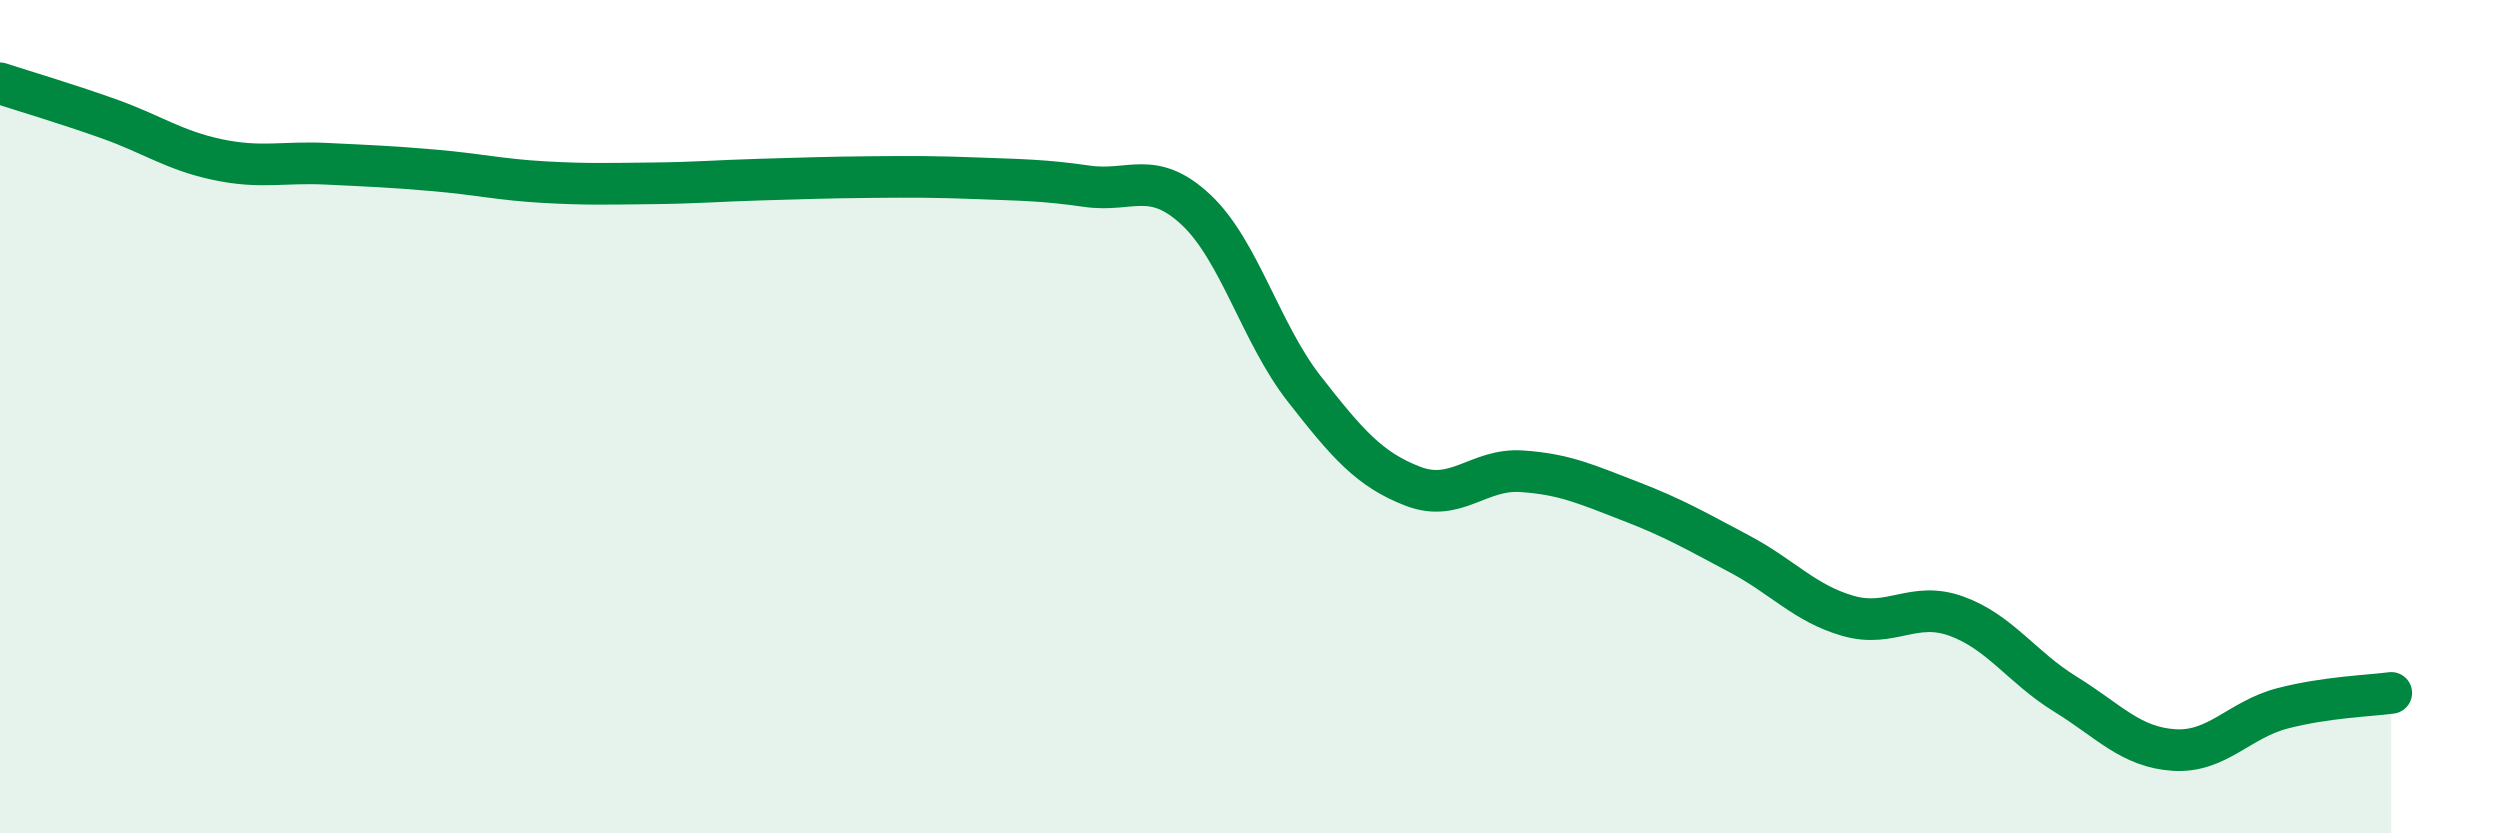
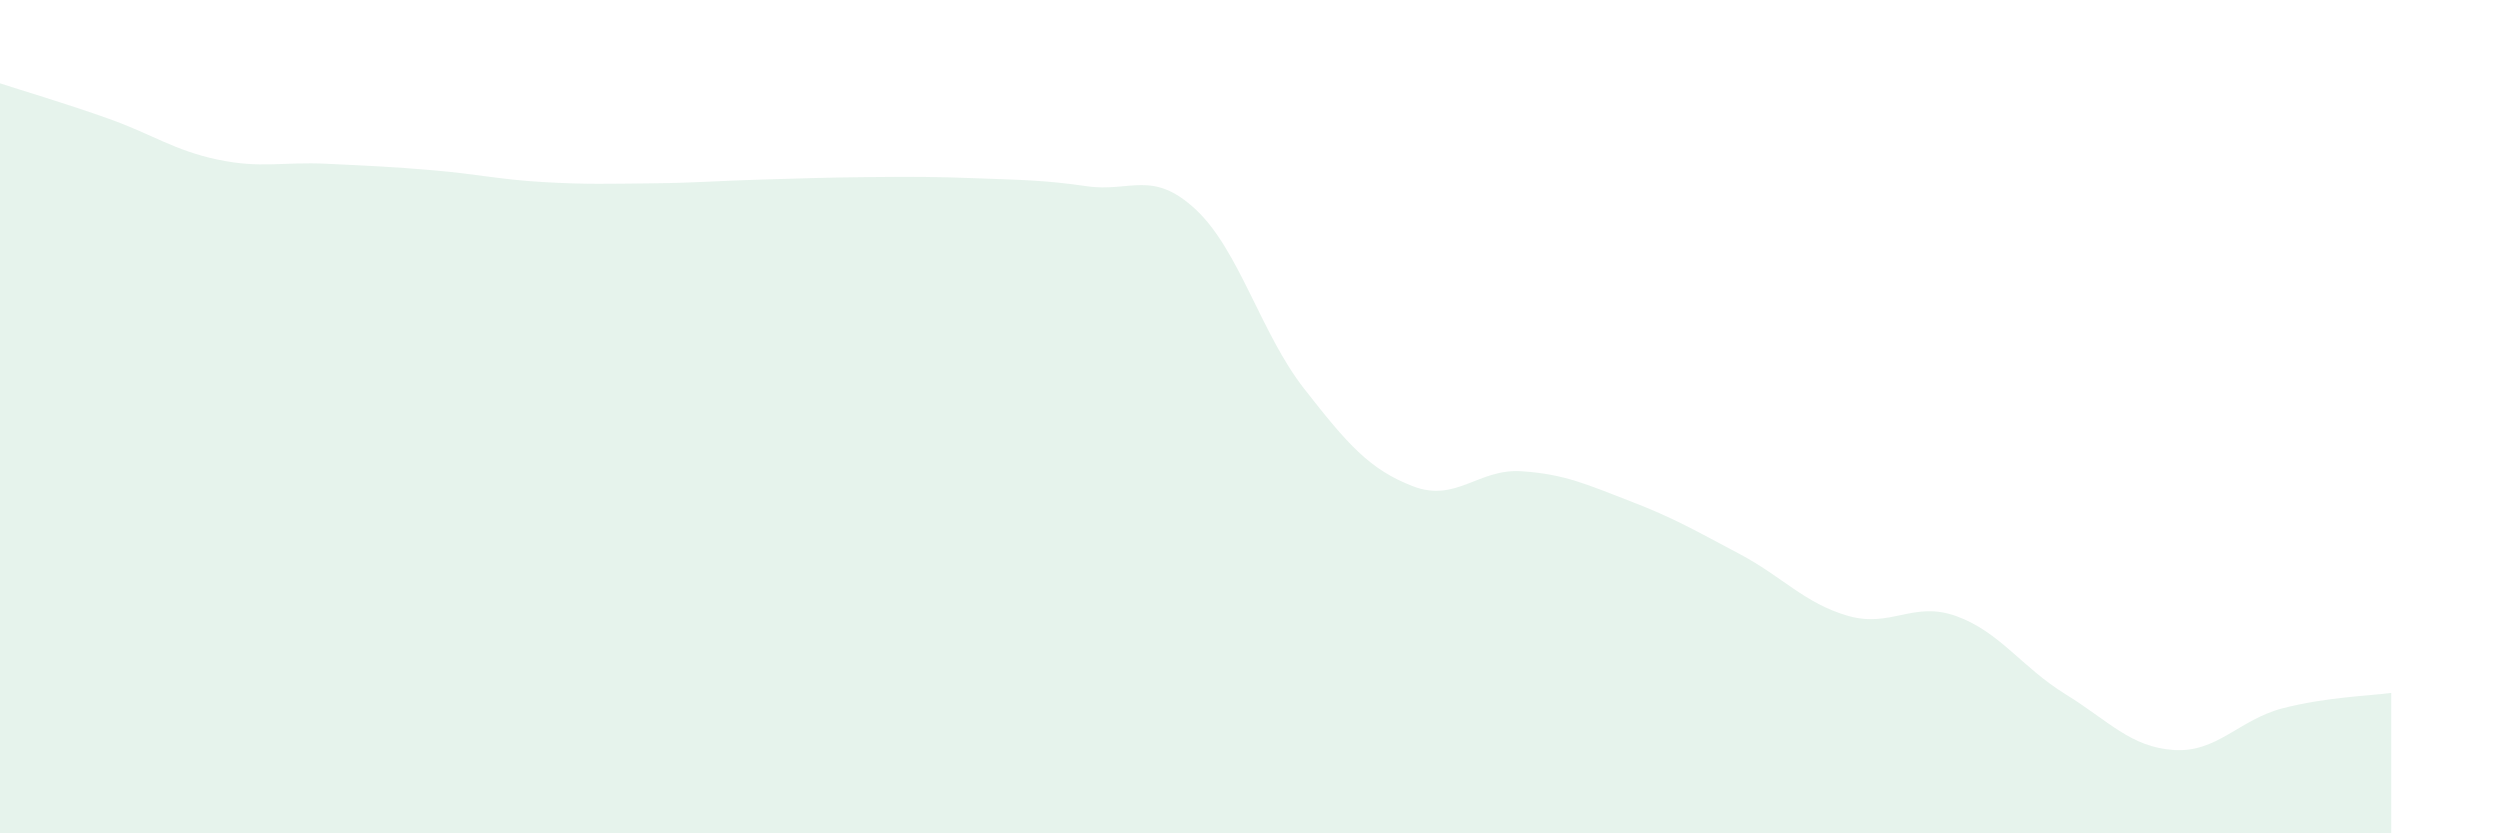
<svg xmlns="http://www.w3.org/2000/svg" width="60" height="20" viewBox="0 0 60 20">
  <path d="M 0,2 C 0.52,2.17 1.57,2.48 2.61,2.85 C 3.65,3.22 4.18,3.61 5.22,3.83 C 6.26,4.05 6.79,3.88 7.83,3.93 C 8.87,3.98 9.39,4 10.43,4.09 C 11.47,4.18 12,4.31 13.04,4.37 C 14.08,4.43 14.61,4.41 15.65,4.4 C 16.69,4.39 17.22,4.34 18.26,4.31 C 19.3,4.28 19.83,4.26 20.87,4.25 C 21.91,4.24 22.44,4.24 23.48,4.28 C 24.52,4.32 25.05,4.32 26.09,4.47 C 27.13,4.62 27.66,4.06 28.7,5.03 C 29.74,6 30.26,8 31.3,9.33 C 32.34,10.66 32.87,11.27 33.91,11.67 C 34.95,12.07 35.48,11.24 36.52,11.31 C 37.56,11.38 38.09,11.63 39.13,12.03 C 40.17,12.43 40.7,12.74 41.74,13.29 C 42.78,13.84 43.31,14.48 44.35,14.78 C 45.39,15.08 45.92,14.41 46.96,14.79 C 48,15.17 48.53,16.02 49.57,16.66 C 50.61,17.3 51.13,17.93 52.17,18 C 53.21,18.07 53.74,17.27 54.78,17 C 55.82,16.73 56.87,16.7 57.39,16.63L57.39 20L0 20Z" fill="#008740" opacity="0.1" stroke-linecap="round" stroke-linejoin="round" />
-   <path d="M 0,2 C 0.52,2.17 1.57,2.48 2.61,2.85 C 3.65,3.22 4.18,3.61 5.22,3.83 C 6.26,4.05 6.79,3.88 7.83,3.93 C 8.87,3.98 9.39,4 10.43,4.09 C 11.47,4.18 12,4.31 13.04,4.37 C 14.08,4.43 14.61,4.41 15.65,4.4 C 16.69,4.39 17.22,4.34 18.26,4.31 C 19.3,4.28 19.83,4.26 20.87,4.25 C 21.91,4.24 22.44,4.24 23.48,4.28 C 24.52,4.32 25.05,4.32 26.09,4.47 C 27.13,4.62 27.66,4.06 28.7,5.03 C 29.74,6 30.26,8 31.3,9.33 C 32.34,10.66 32.87,11.27 33.91,11.67 C 34.95,12.07 35.48,11.24 36.52,11.31 C 37.56,11.38 38.09,11.63 39.13,12.03 C 40.17,12.43 40.7,12.74 41.74,13.29 C 42.78,13.84 43.31,14.48 44.35,14.78 C 45.39,15.08 45.92,14.41 46.96,14.79 C 48,15.17 48.53,16.02 49.57,16.66 C 50.61,17.3 51.13,17.93 52.17,18 C 53.21,18.07 53.74,17.27 54.78,17 C 55.82,16.73 56.87,16.7 57.39,16.63" stroke="#008740" stroke-width="1" fill="none" stroke-linecap="round" stroke-linejoin="round" />
</svg>